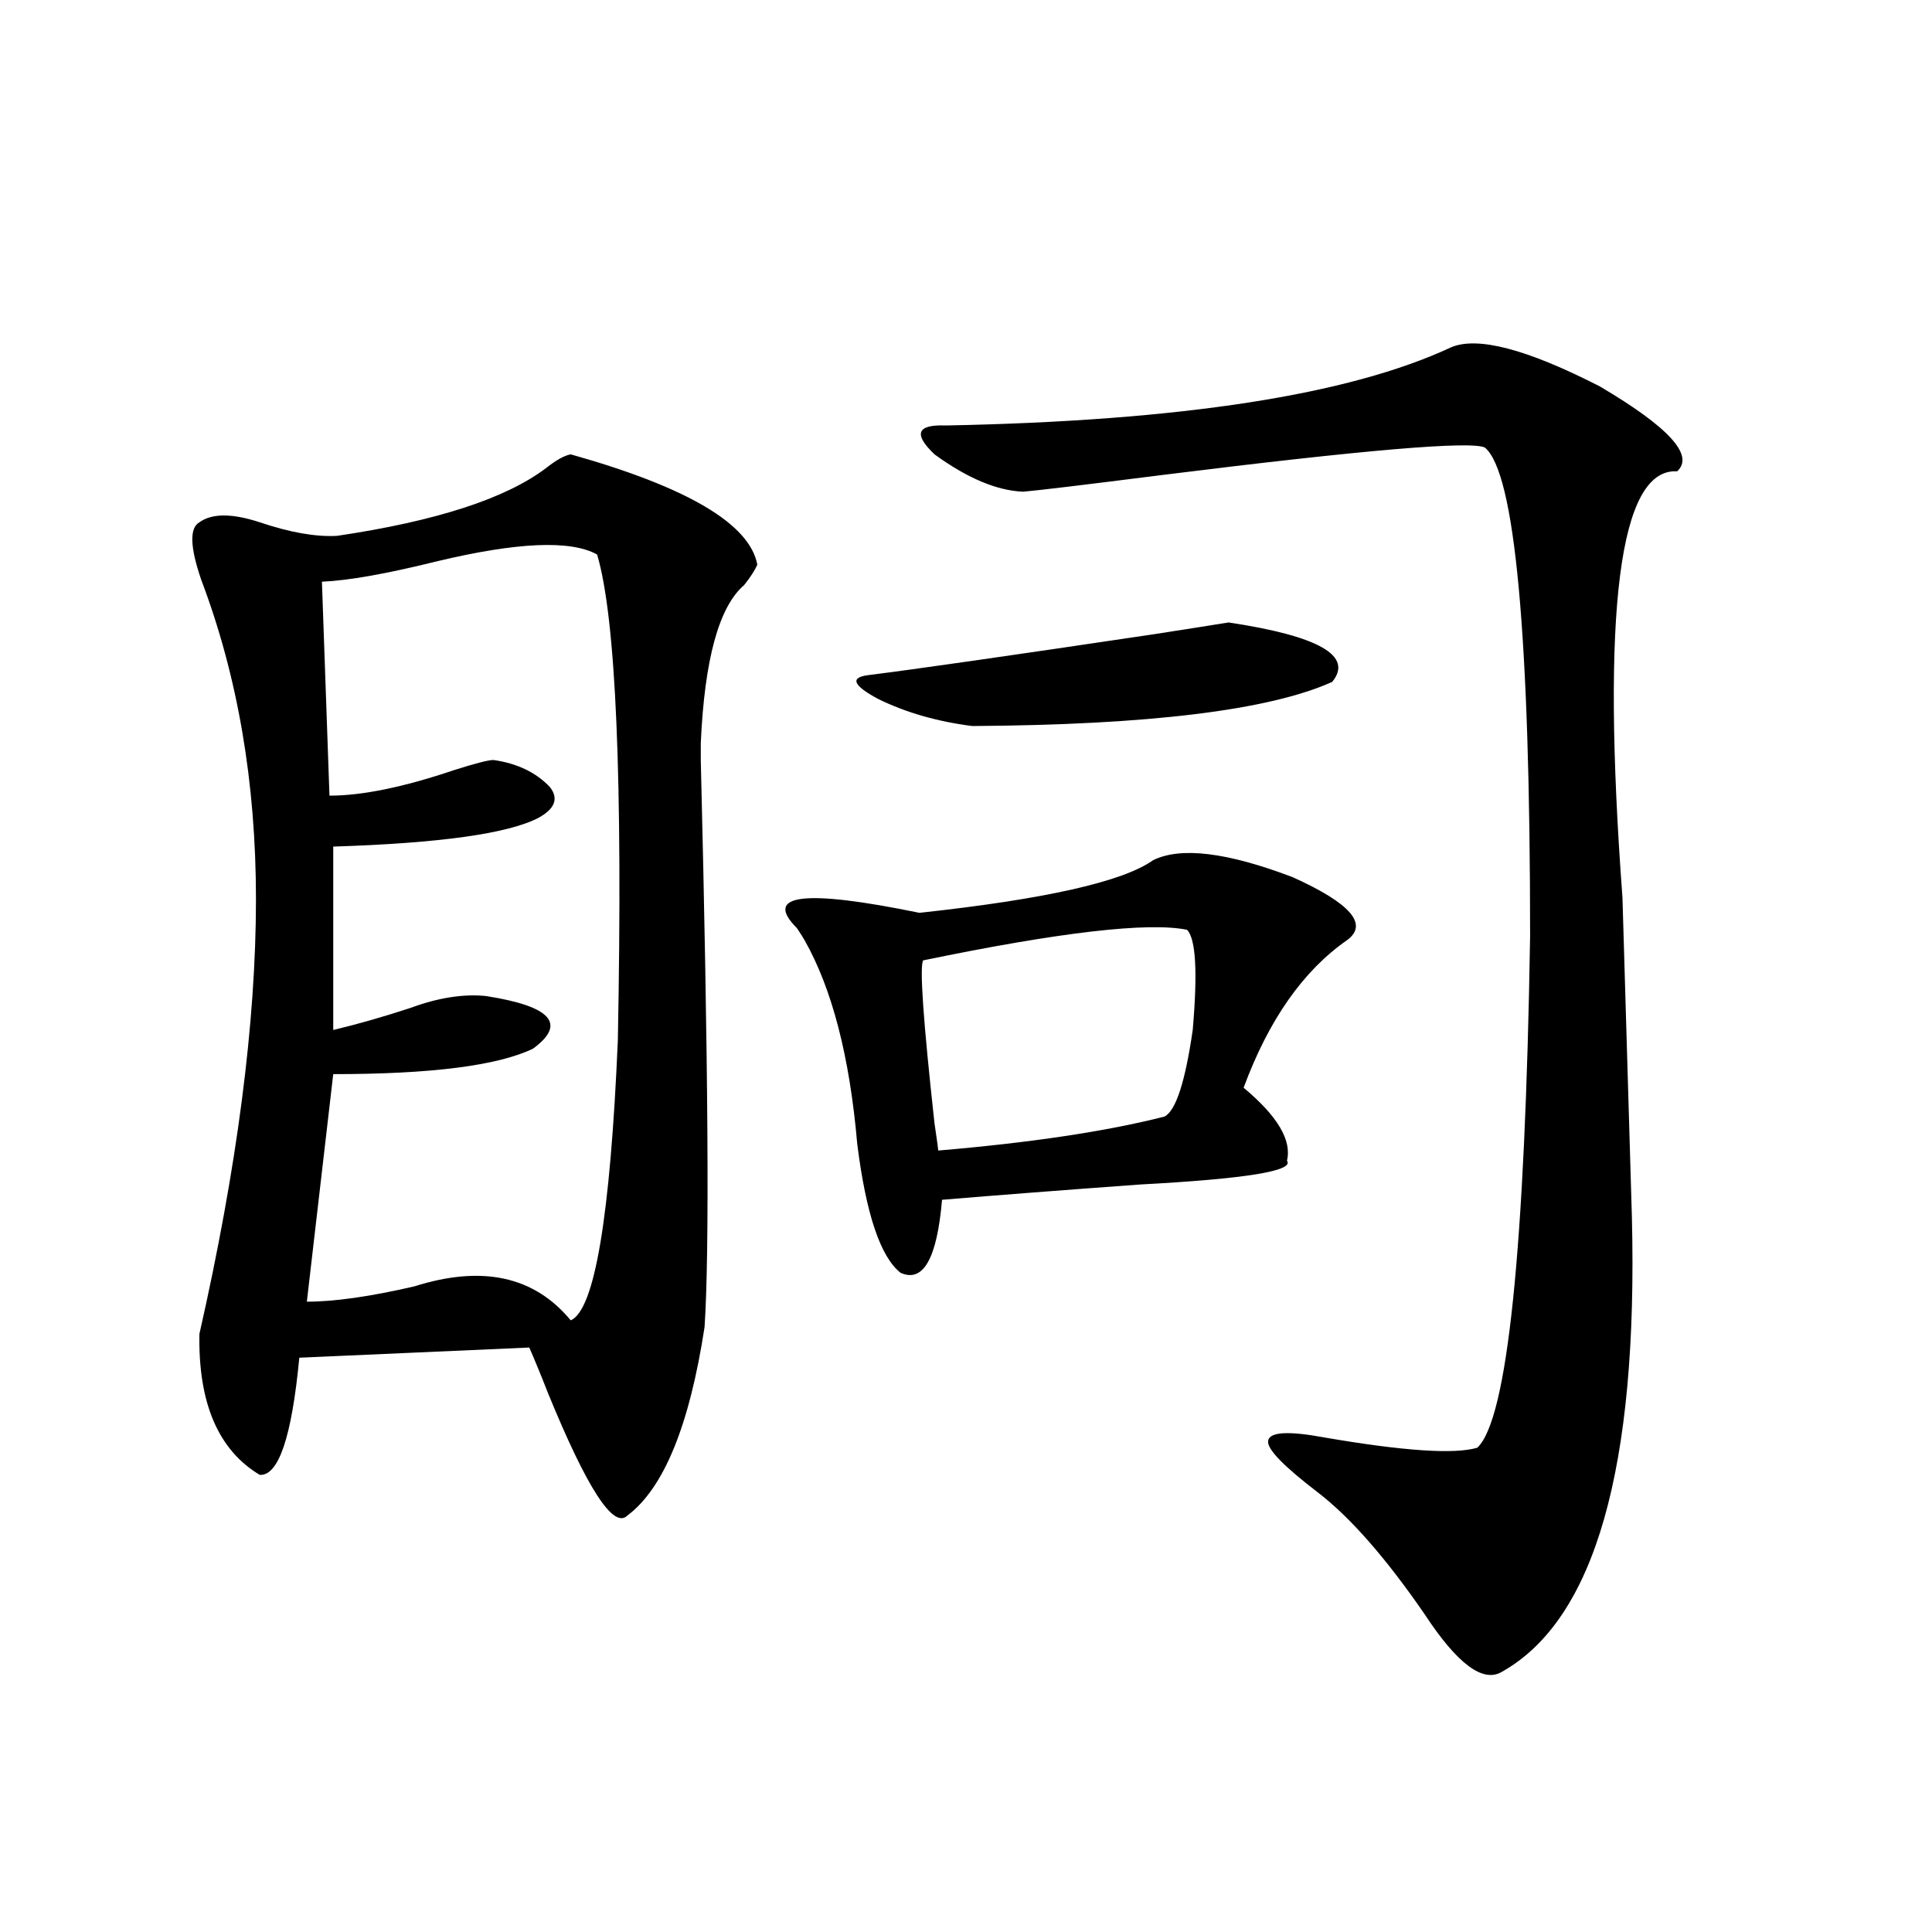
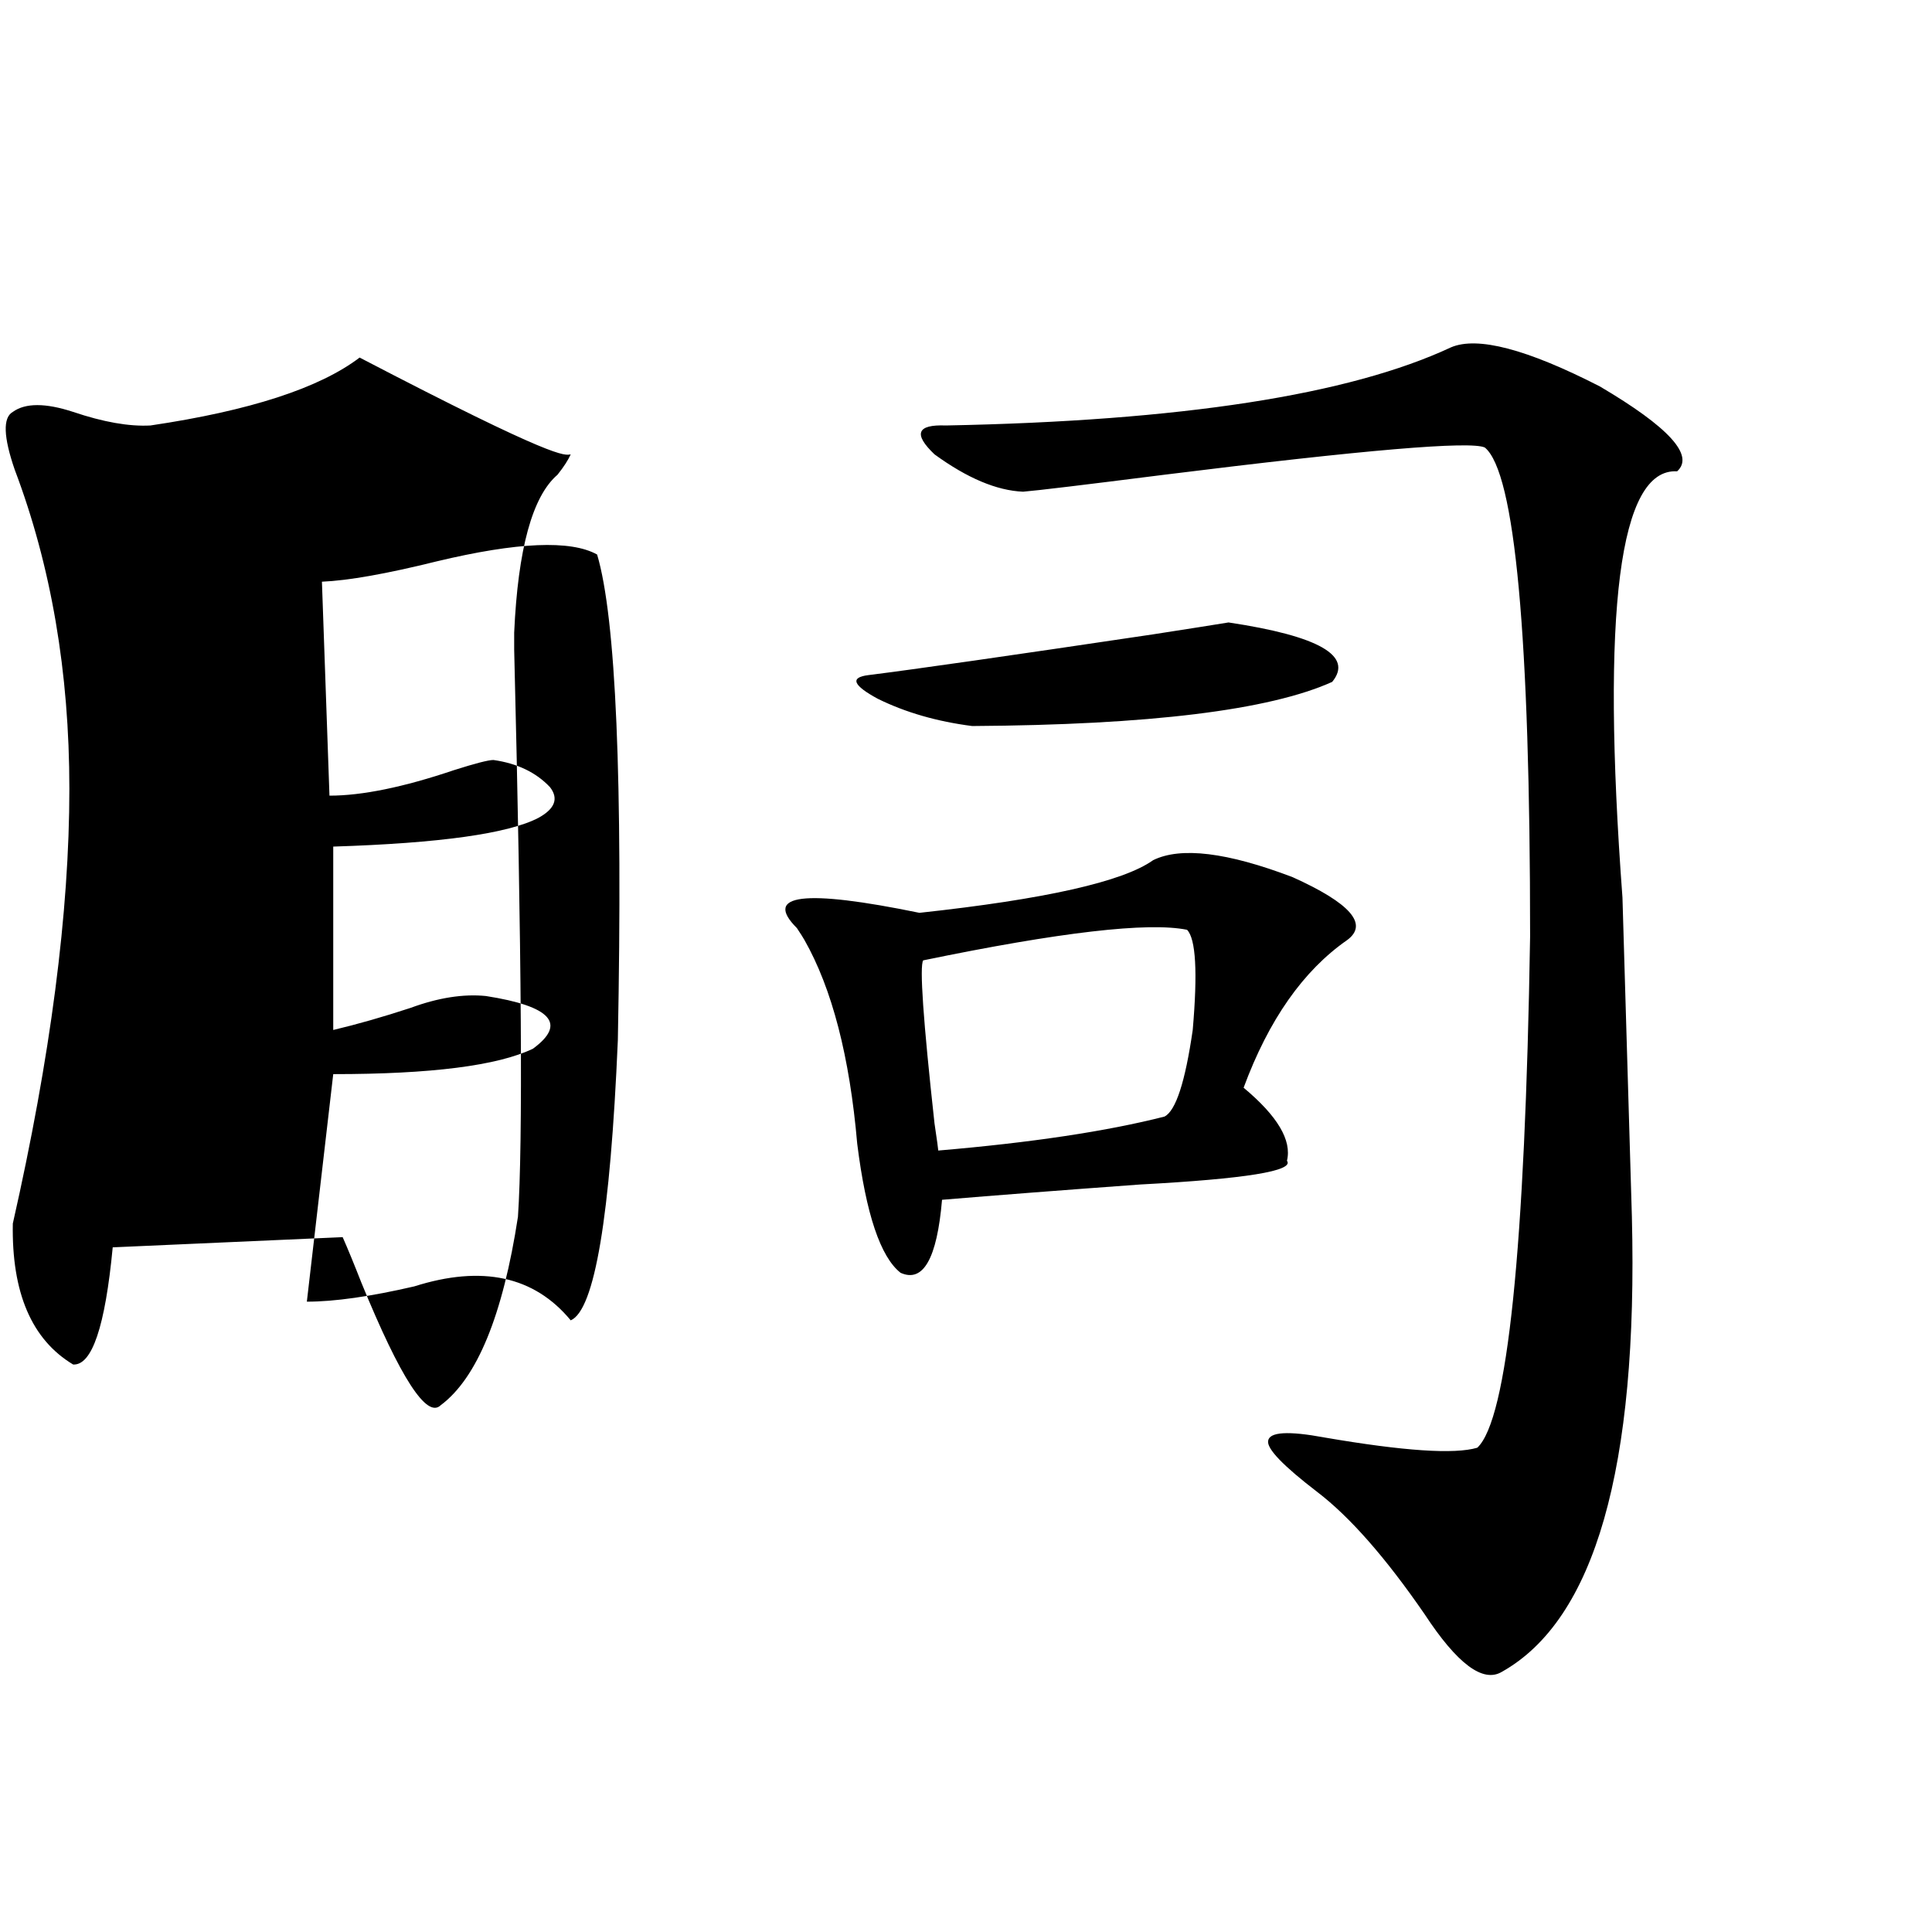
<svg xmlns="http://www.w3.org/2000/svg" version="1.1" id="图层_1" x="0px" y="0px" width="1000px" height="1000px" viewBox="0 0 1000 1000" enable-background="new 0 0 1000 1000" xml:space="preserve">
-   <path d="M295.407,235.168c60.486,17.001,92.681,36.035,96.583,57.129c-1.311,2.938-3.582,6.454-6.829,10.547  c-13.018,11.138-20.487,38.384-22.438,81.738v8.789c3.902,157.626,4.543,255.474,1.951,293.555  c-7.805,50.977-21.143,83.496-39.999,97.559c-7.164,7.031-20.822-14.063-40.975-63.281c-3.902-9.956-7.164-17.866-9.756-23.73  l-119.021,5.273c-3.902,41.021-10.731,61.235-20.487,60.645c-21.463-12.882-31.874-37.202-31.219-72.949  c19.512-86.133,29.268-161.128,29.268-225c0-60.343-9.436-115.425-28.292-165.234c-5.854-16.987-6.188-26.944-0.976-29.883  c6.494-4.683,16.905-4.683,31.219,0c15.609,5.273,28.933,7.622,39.999,7.031c51.371-7.608,87.468-19.336,108.29-35.156  C287.923,238.106,292.146,235.759,295.407,235.168z M309.065,287.023c-13.658-7.608-41.31-6.44-82.925,3.516  c-26.021,6.454-45.853,9.97-59.511,10.547l3.902,110.742c16.905,0,38.368-4.395,64.389-13.184  c11.052-3.516,17.881-5.273,20.487-5.273c12.348,1.758,22.104,6.454,29.268,14.063c4.543,5.864,2.592,11.138-5.854,15.82  c-15.609,8.212-51.065,13.184-106.339,14.941v94.922c12.348-2.925,25.686-6.729,39.999-11.426  c14.299-5.273,27.316-7.319,39.023-6.152c33.811,5.273,41.95,14.364,24.39,27.246c-18.216,8.789-52.682,13.184-103.412,13.184  l-13.658,117.773c14.299,0,32.835-2.637,55.608-7.91c35.121-11.124,62.103-5.273,80.974,17.578  c12.348-5.273,20.487-53.613,24.39-145.02C322.389,403.63,318.821,319.845,309.065,287.023z M596.863,445.227  c14.299-7.031,38.368-4.093,72.193,8.789c29.908,13.485,39.344,24.321,28.292,32.52c-22.773,15.82-40.654,41.309-53.657,76.465  c17.561,14.653,25.03,27.246,22.438,37.793c3.902,5.273-21.463,9.38-76.096,12.305c-40.334,2.938-74.479,5.575-102.437,7.91  c-2.606,30.474-9.756,43.066-21.463,37.793c-10.411-8.198-17.896-30.46-22.438-66.797c-3.902-45.112-13.018-80.269-27.316-105.469  c-0.655-1.167-1.951-3.214-3.902-6.152c-17.561-17.578,3.567-20.215,63.413-7.91C540.92,465.441,581.254,456.364,596.863,445.227z   M635.887,322.18c46.828,7.031,64.709,17.29,53.657,30.762c-32.529,14.653-94.632,22.274-186.337,22.852  c-18.216-2.335-34.48-7.031-48.779-14.063c-13.018-7.031-14.634-11.124-4.878-12.305c23.414-2.925,72.514-9.956,147.313-21.094  C615.72,325.407,628.723,323.36,635.887,322.18z M751.006,179.797c13.658-5.851,39.344,0.879,77.071,20.215  c35.762,21.094,49.1,35.747,39.999,43.945c-29.923-1.758-39.358,71.782-28.292,220.605c1.951,66.22,3.567,121.289,4.878,165.234  c3.247,130.078-19.191,208.589-67.315,235.547c-9.756,5.851-23.094-4.106-39.999-29.883c-20.167-29.292-38.703-50.386-55.608-63.281  c-17.561-13.472-26.021-22.261-25.365-26.367c0.641-4.683,10.396-5.273,29.268-1.758c40.975,7.031,67.315,8.789,79.022,5.273  c15.609-14.64,24.71-102.832,27.316-264.551c0-155.854-7.805-240.229-23.414-253.125c-7.164-3.516-62.438,1.181-165.85,14.063  c-41.63,5.273-66.02,8.212-73.169,8.789c-13.658-0.577-28.947-7.031-45.853-19.336c-11.066-10.547-9.115-15.519,5.854-14.941  C611.162,217.892,698.324,204.406,751.006,179.797z M614.424,481.262c-20.167-4.093-65.699,1.181-136.582,15.82  c-1.951,2.938,0,31.063,5.854,84.375c1.296,8.789,1.951,13.485,1.951,14.063c48.124-4.093,87.147-9.956,117.07-17.578  c5.854-2.925,10.731-17.866,14.634-44.824C619.942,503.234,618.967,485.958,614.424,481.262z" />
+   <path d="M295.407,235.168c-1.311,2.938-3.582,6.454-6.829,10.547  c-13.018,11.138-20.487,38.384-22.438,81.738v8.789c3.902,157.626,4.543,255.474,1.951,293.555  c-7.805,50.977-21.143,83.496-39.999,97.559c-7.164,7.031-20.822-14.063-40.975-63.281c-3.902-9.956-7.164-17.866-9.756-23.73  l-119.021,5.273c-3.902,41.021-10.731,61.235-20.487,60.645c-21.463-12.882-31.874-37.202-31.219-72.949  c19.512-86.133,29.268-161.128,29.268-225c0-60.343-9.436-115.425-28.292-165.234c-5.854-16.987-6.188-26.944-0.976-29.883  c6.494-4.683,16.905-4.683,31.219,0c15.609,5.273,28.933,7.622,39.999,7.031c51.371-7.608,87.468-19.336,108.29-35.156  C287.923,238.106,292.146,235.759,295.407,235.168z M309.065,287.023c-13.658-7.608-41.31-6.44-82.925,3.516  c-26.021,6.454-45.853,9.97-59.511,10.547l3.902,110.742c16.905,0,38.368-4.395,64.389-13.184  c11.052-3.516,17.881-5.273,20.487-5.273c12.348,1.758,22.104,6.454,29.268,14.063c4.543,5.864,2.592,11.138-5.854,15.82  c-15.609,8.212-51.065,13.184-106.339,14.941v94.922c12.348-2.925,25.686-6.729,39.999-11.426  c14.299-5.273,27.316-7.319,39.023-6.152c33.811,5.273,41.95,14.364,24.39,27.246c-18.216,8.789-52.682,13.184-103.412,13.184  l-13.658,117.773c14.299,0,32.835-2.637,55.608-7.91c35.121-11.124,62.103-5.273,80.974,17.578  c12.348-5.273,20.487-53.613,24.39-145.02C322.389,403.63,318.821,319.845,309.065,287.023z M596.863,445.227  c14.299-7.031,38.368-4.093,72.193,8.789c29.908,13.485,39.344,24.321,28.292,32.52c-22.773,15.82-40.654,41.309-53.657,76.465  c17.561,14.653,25.03,27.246,22.438,37.793c3.902,5.273-21.463,9.38-76.096,12.305c-40.334,2.938-74.479,5.575-102.437,7.91  c-2.606,30.474-9.756,43.066-21.463,37.793c-10.411-8.198-17.896-30.46-22.438-66.797c-3.902-45.112-13.018-80.269-27.316-105.469  c-0.655-1.167-1.951-3.214-3.902-6.152c-17.561-17.578,3.567-20.215,63.413-7.91C540.92,465.441,581.254,456.364,596.863,445.227z   M635.887,322.18c46.828,7.031,64.709,17.29,53.657,30.762c-32.529,14.653-94.632,22.274-186.337,22.852  c-18.216-2.335-34.48-7.031-48.779-14.063c-13.018-7.031-14.634-11.124-4.878-12.305c23.414-2.925,72.514-9.956,147.313-21.094  C615.72,325.407,628.723,323.36,635.887,322.18z M751.006,179.797c13.658-5.851,39.344,0.879,77.071,20.215  c35.762,21.094,49.1,35.747,39.999,43.945c-29.923-1.758-39.358,71.782-28.292,220.605c1.951,66.22,3.567,121.289,4.878,165.234  c3.247,130.078-19.191,208.589-67.315,235.547c-9.756,5.851-23.094-4.106-39.999-29.883c-20.167-29.292-38.703-50.386-55.608-63.281  c-17.561-13.472-26.021-22.261-25.365-26.367c0.641-4.683,10.396-5.273,29.268-1.758c40.975,7.031,67.315,8.789,79.022,5.273  c15.609-14.64,24.71-102.832,27.316-264.551c0-155.854-7.805-240.229-23.414-253.125c-7.164-3.516-62.438,1.181-165.85,14.063  c-41.63,5.273-66.02,8.212-73.169,8.789c-13.658-0.577-28.947-7.031-45.853-19.336c-11.066-10.547-9.115-15.519,5.854-14.941  C611.162,217.892,698.324,204.406,751.006,179.797z M614.424,481.262c-20.167-4.093-65.699,1.181-136.582,15.82  c-1.951,2.938,0,31.063,5.854,84.375c1.296,8.789,1.951,13.485,1.951,14.063c48.124-4.093,87.147-9.956,117.07-17.578  c5.854-2.925,10.731-17.866,14.634-44.824C619.942,503.234,618.967,485.958,614.424,481.262z" />
</svg>